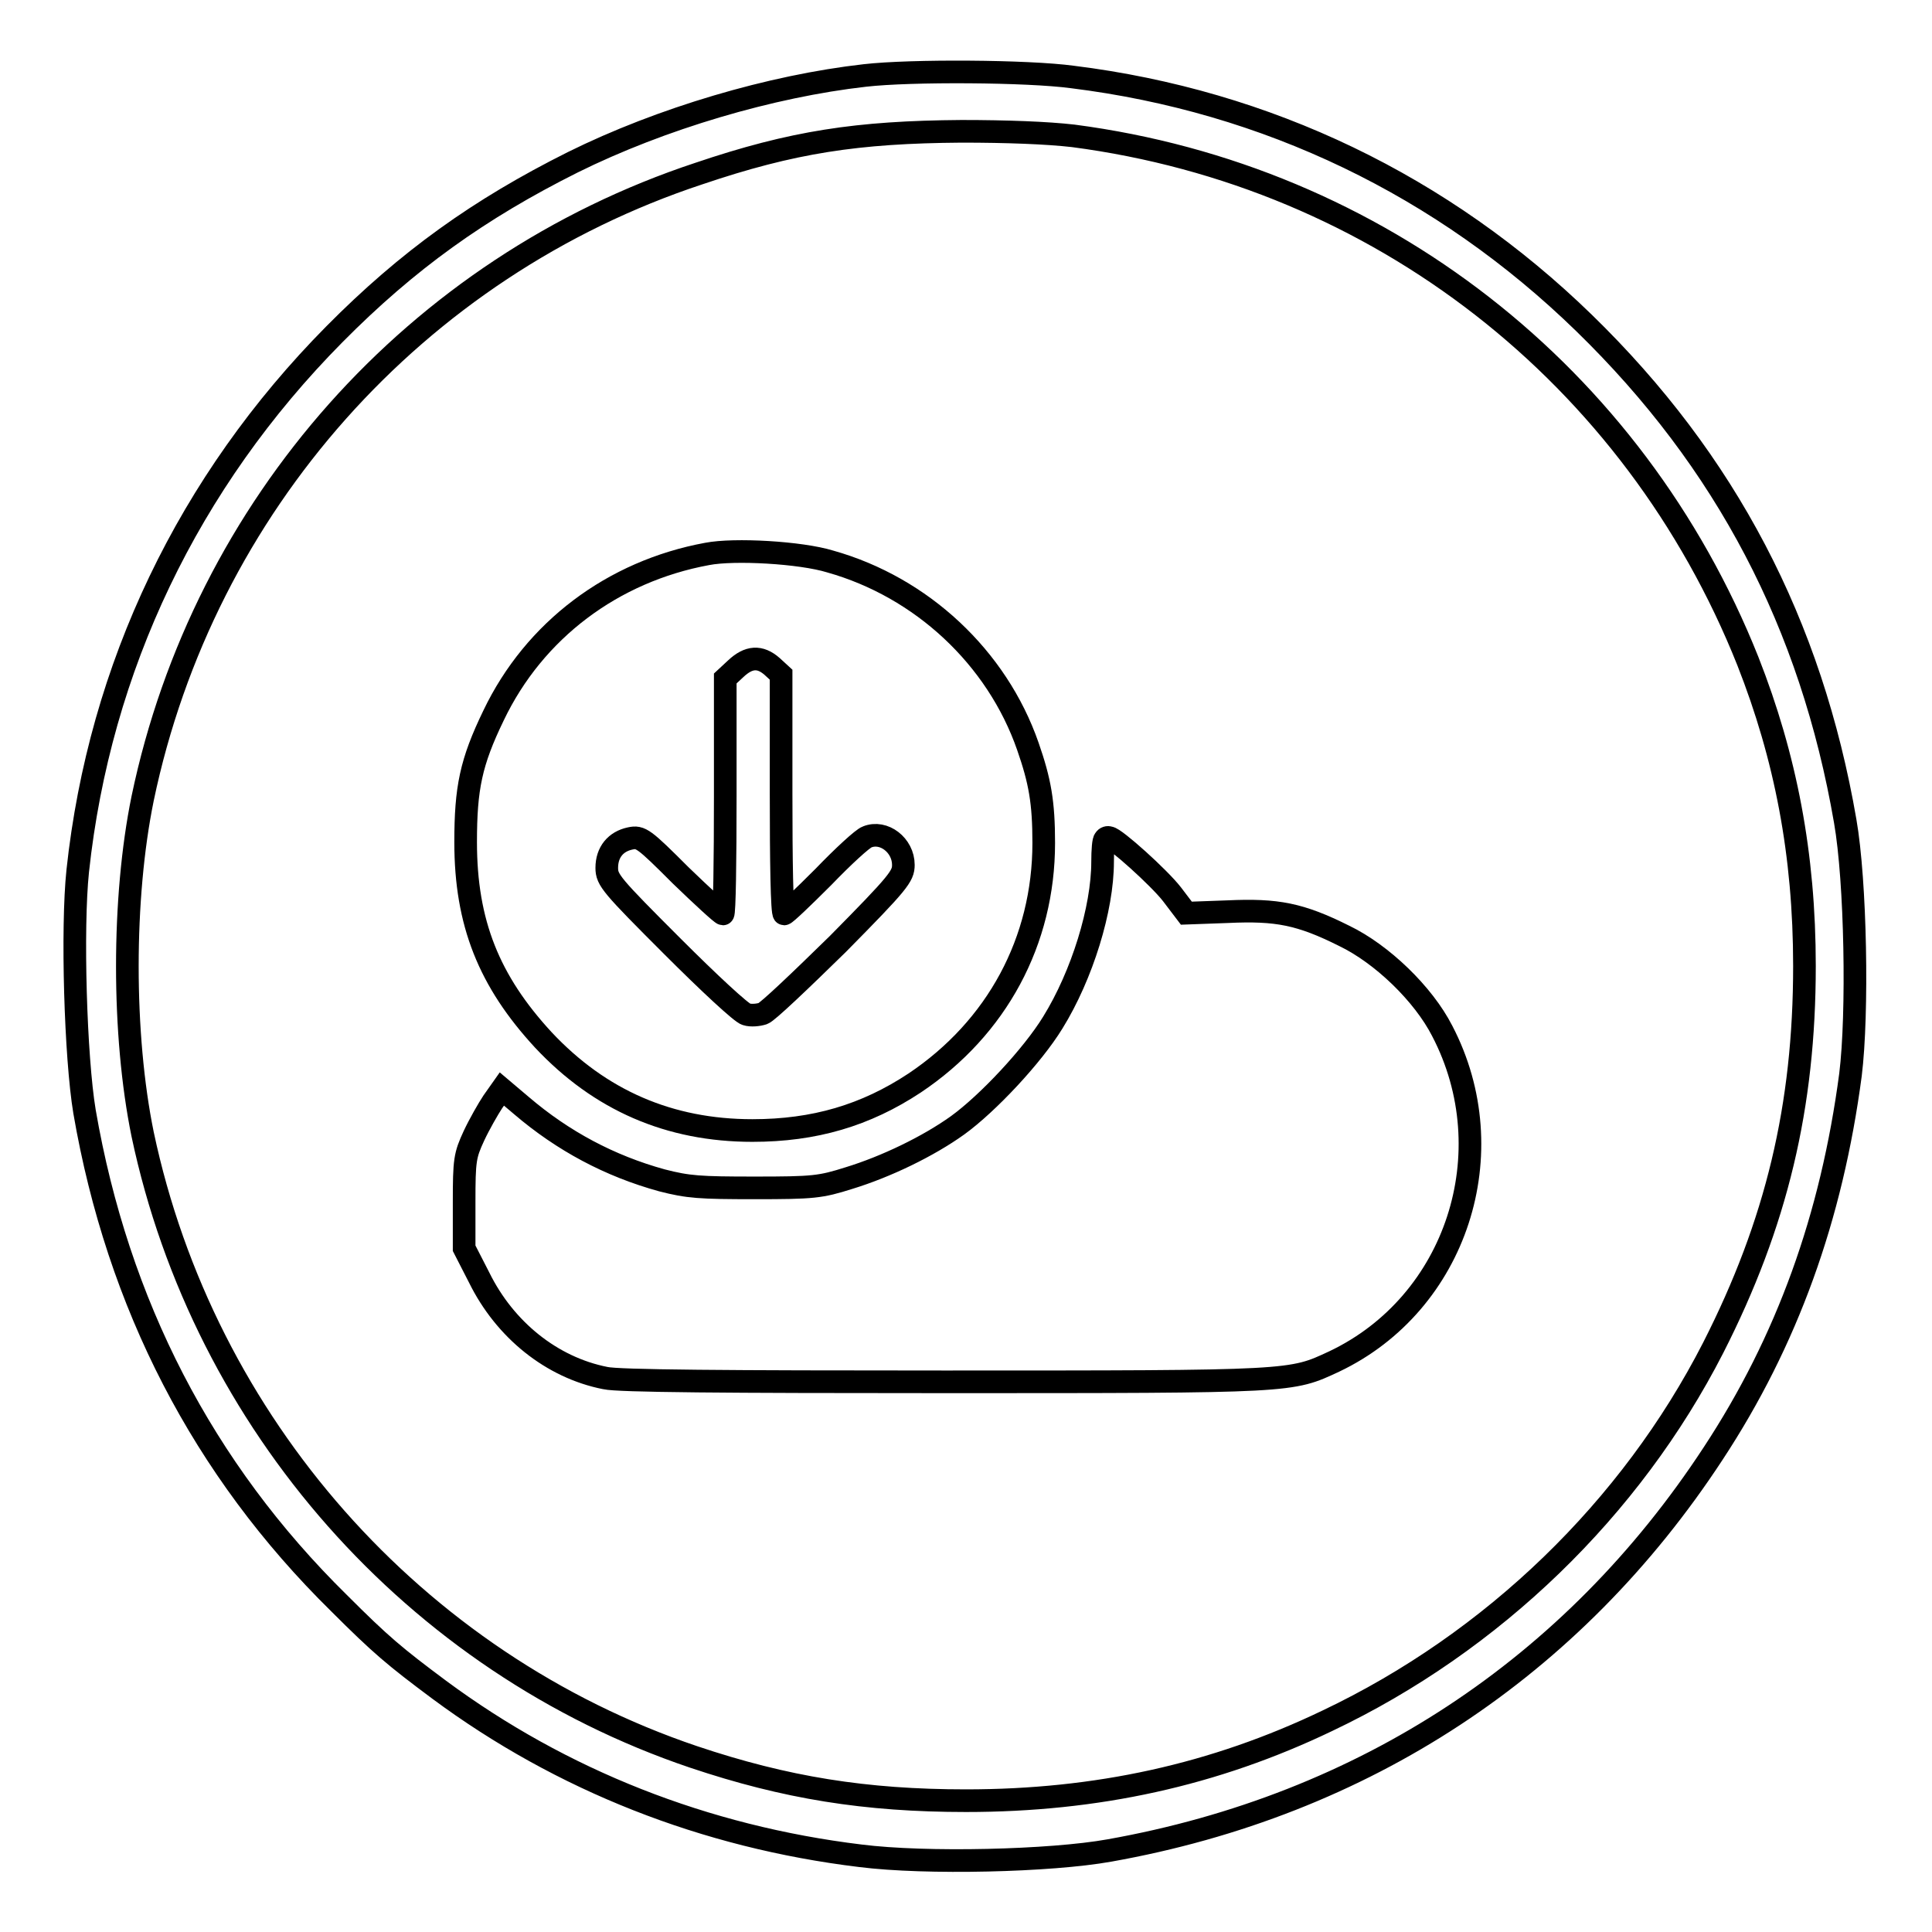
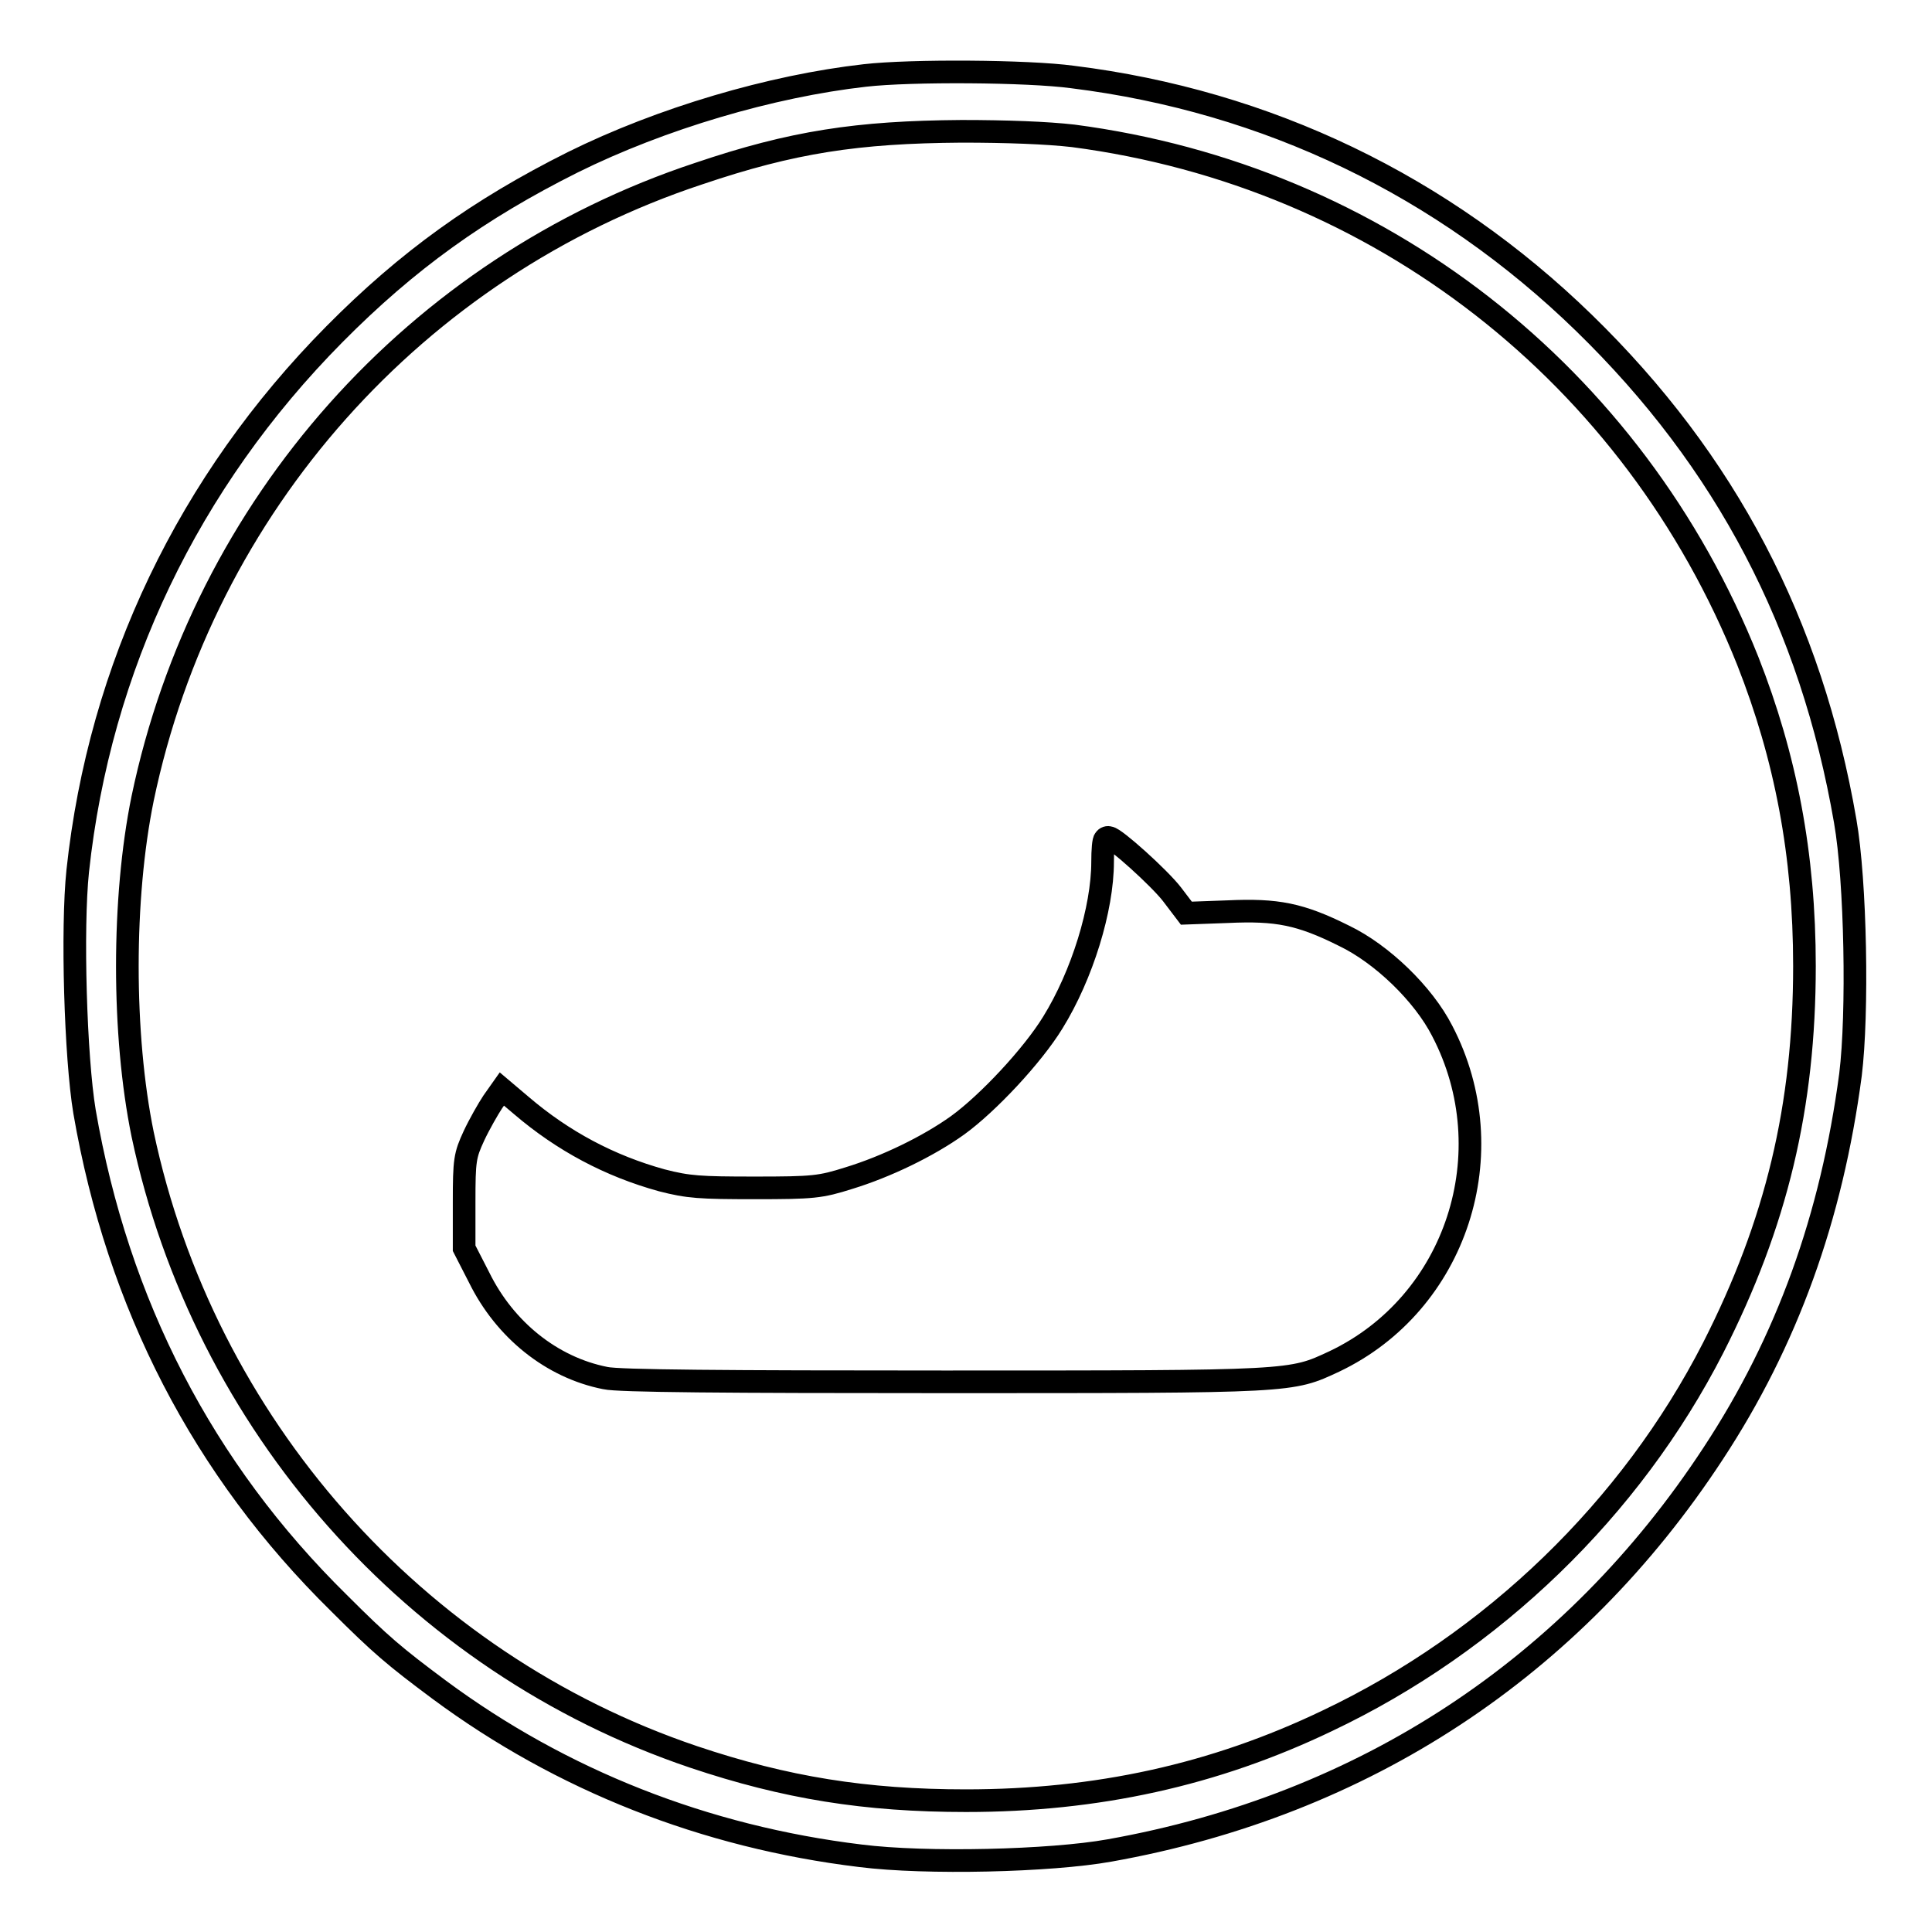
<svg xmlns="http://www.w3.org/2000/svg" version="1.1" x="0px" y="0px" viewBox="0 0 256 256" enable-background="new 0 0 256 256" xml:space="preserve">
  <g>
    <g>
      <g>
        <path stroke-width="3" fill-opacity="0" stroke="#000000" d="M114.6,10c-12.4,1.4-27,5.7-38.7,11.5c-12.4,6.2-21.9,13-31.6,22.8c-19.3,19.5-31.1,44.1-34,71.1c-0.8,7.6-0.3,24.7,0.9,31.9c4.4,25.5,15.7,47.4,33.7,65.1c5.6,5.6,7.4,7.1,13.3,11.5c16.2,12,35.2,19.5,55.8,22c8.7,1.1,25.2,0.7,33-0.7c33.7-6,61.4-24.2,80-52.6c9.8-14.9,15.7-31.3,18.2-50.2c1-8.1,0.7-25.6-0.7-33.6c-4.5-26.1-15.8-47.7-34.6-66c-18.7-18.2-42-29.4-67.8-32.6C136.2,9.4,120.7,9.3,114.6,10z M142.2,18c40.5,5.3,74.3,31.7,89.4,69.6c5,12.7,7.5,25.6,7.5,40.4c0,18.6-3.7,34.1-12.1,50.6c-10.9,21.3-29.2,39-51.1,49.4c-15,7.2-30.6,10.6-47.9,10.6c-13.3,0-23.9-1.7-36.1-5.8c-37-12.5-64.9-44.2-73-82.5c-2.7-13.2-2.7-31.3,0-44.5C27,67,55.1,35.4,92.6,23c12.4-4.2,21-5.5,34.8-5.6C133.4,17.4,138.7,17.6,142.2,18z" />
-         <path stroke-width="3" fill-opacity="0" stroke="#000000" d="M93.7,73.4c-12.5,2.3-22.9,10.1-28.3,21.4c-3,6.2-3.7,9.6-3.7,16.8c0,10.7,3.1,18.4,10.3,26.2c7.5,8,16.7,12,27.7,12c8.2,0,15-2,21.5-6.3c10.9-7.3,17.1-18.8,17.1-31.8c0-5.4-0.5-8.2-2.1-12.8c-4.1-11.8-14.1-21.1-26.2-24.5C106.1,73.2,97.3,72.7,93.7,73.4z M102.3,88.3l1.2,1.1l0,15.8c0,8.7,0.1,15.9,0.4,15.9c0.2,0,2.5-2.2,5.2-4.9c2.6-2.7,5.2-5.1,5.8-5.3c2.2-0.9,4.8,1.1,4.8,3.7c0,1.5-0.6,2.3-8.7,10.5c-4.9,4.8-9.3,9-9.9,9.2c-0.6,0.2-1.6,0.3-2.2,0.1c-0.6-0.1-5-4.2-9.8-9c-8.1-8.1-8.7-8.8-8.7-10.4c0-2.1,1.2-3.5,3.1-3.9c1.4-0.3,1.8,0,6.7,4.9c2.9,2.8,5.4,5.1,5.6,5.1c0.2,0,0.3-7,0.3-15.6l0-15.6l1.4-1.3C99.2,87,100.7,86.9,102.3,88.3z" />
        <path stroke-width="3" fill-opacity="0" stroke="#000000" d="M146.4,111.2c-0.2,0.1-0.3,1.5-0.3,3c0,6.2-2.7,15-6.6,21.3c-2.7,4.4-8.6,10.7-12.6,13.6c-3.9,2.8-9.5,5.5-14.4,7c-3.8,1.2-4.7,1.3-12.5,1.3c-7.3,0-8.8-0.1-12.3-1c-6.9-1.9-13.1-5.2-18.6-9.9l-2.6-2.2l-1.2,1.7c-0.6,0.9-1.8,3-2.5,4.5c-1.2,2.6-1.3,3.2-1.3,8.8v6.1l2,3.9c3.4,6.9,9.6,11.9,16.7,13.3c1.7,0.4,16,0.5,44.9,0.5c46.5,0,45.9,0,51.7-2.7c16.2-7.7,22.7-27.7,14.3-43.8c-2.5-4.9-8-10.2-13-12.6c-5.8-2.9-8.9-3.5-15.4-3.2l-5.5,0.2l-1.9-2.5c-1.7-2.2-7.6-7.5-8.3-7.5C146.8,110.9,146.5,111,146.4,111.2z" />
      </g>
    </g>
  </g>
</svg>